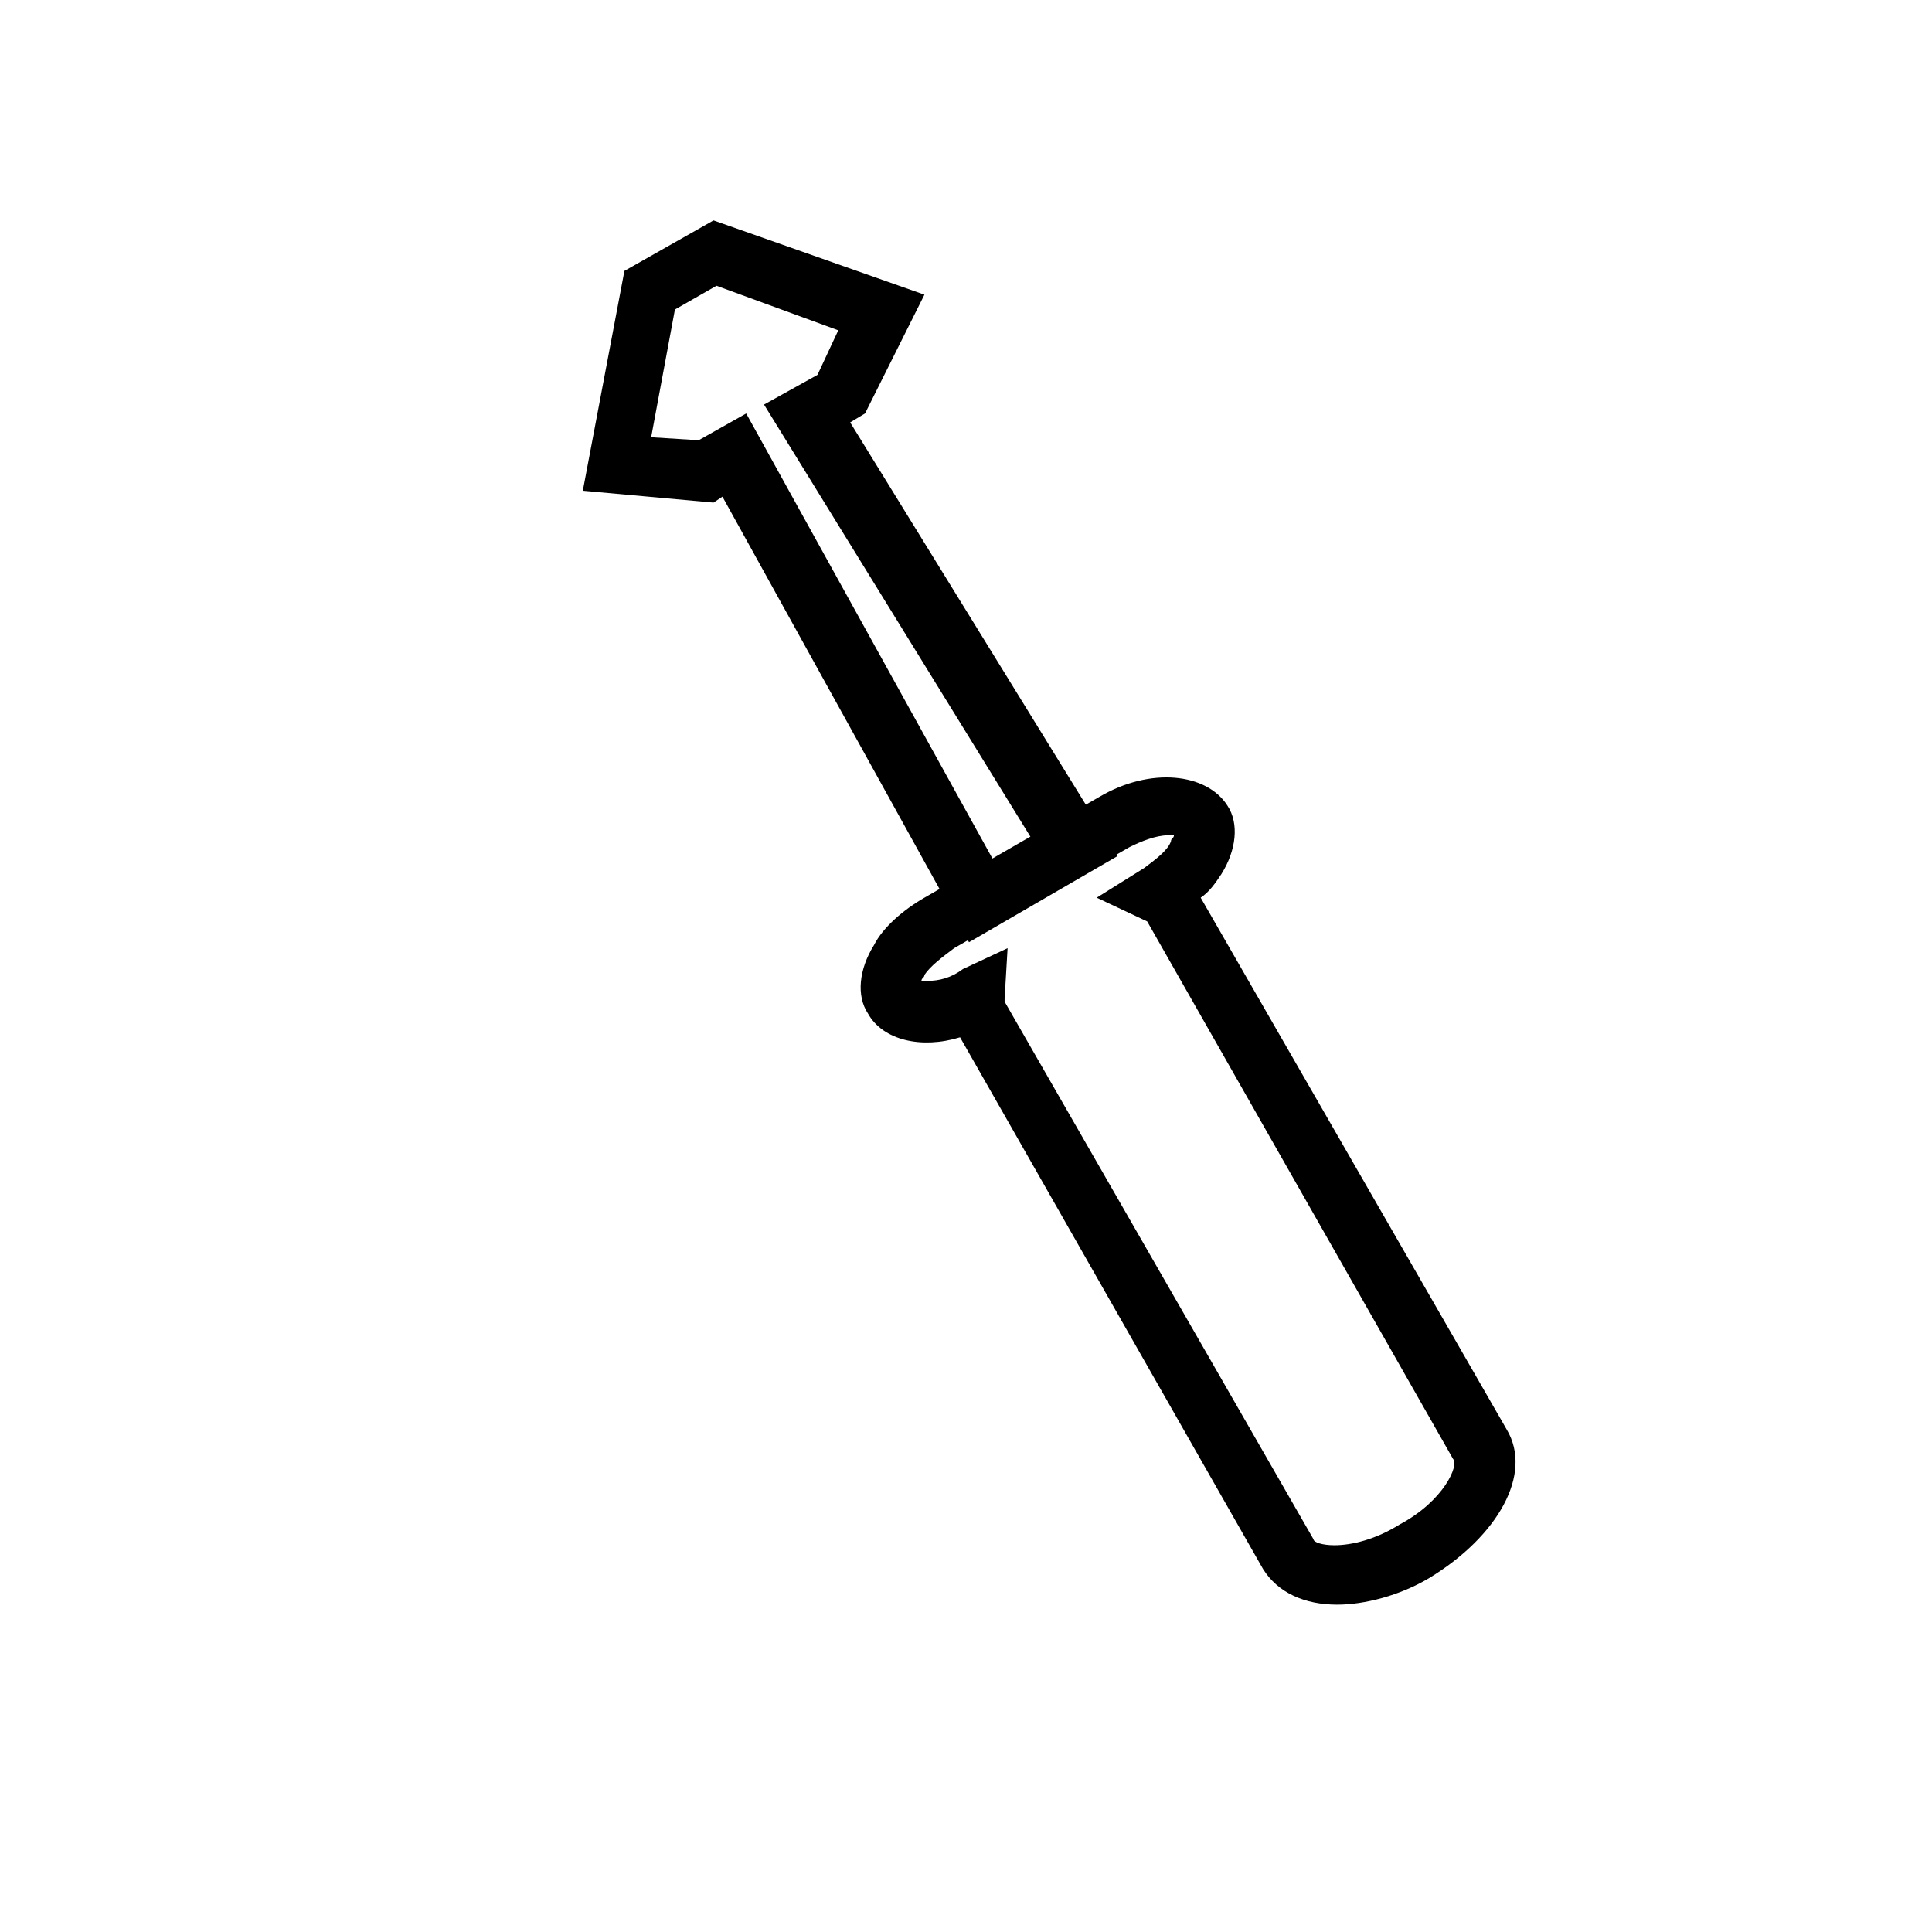
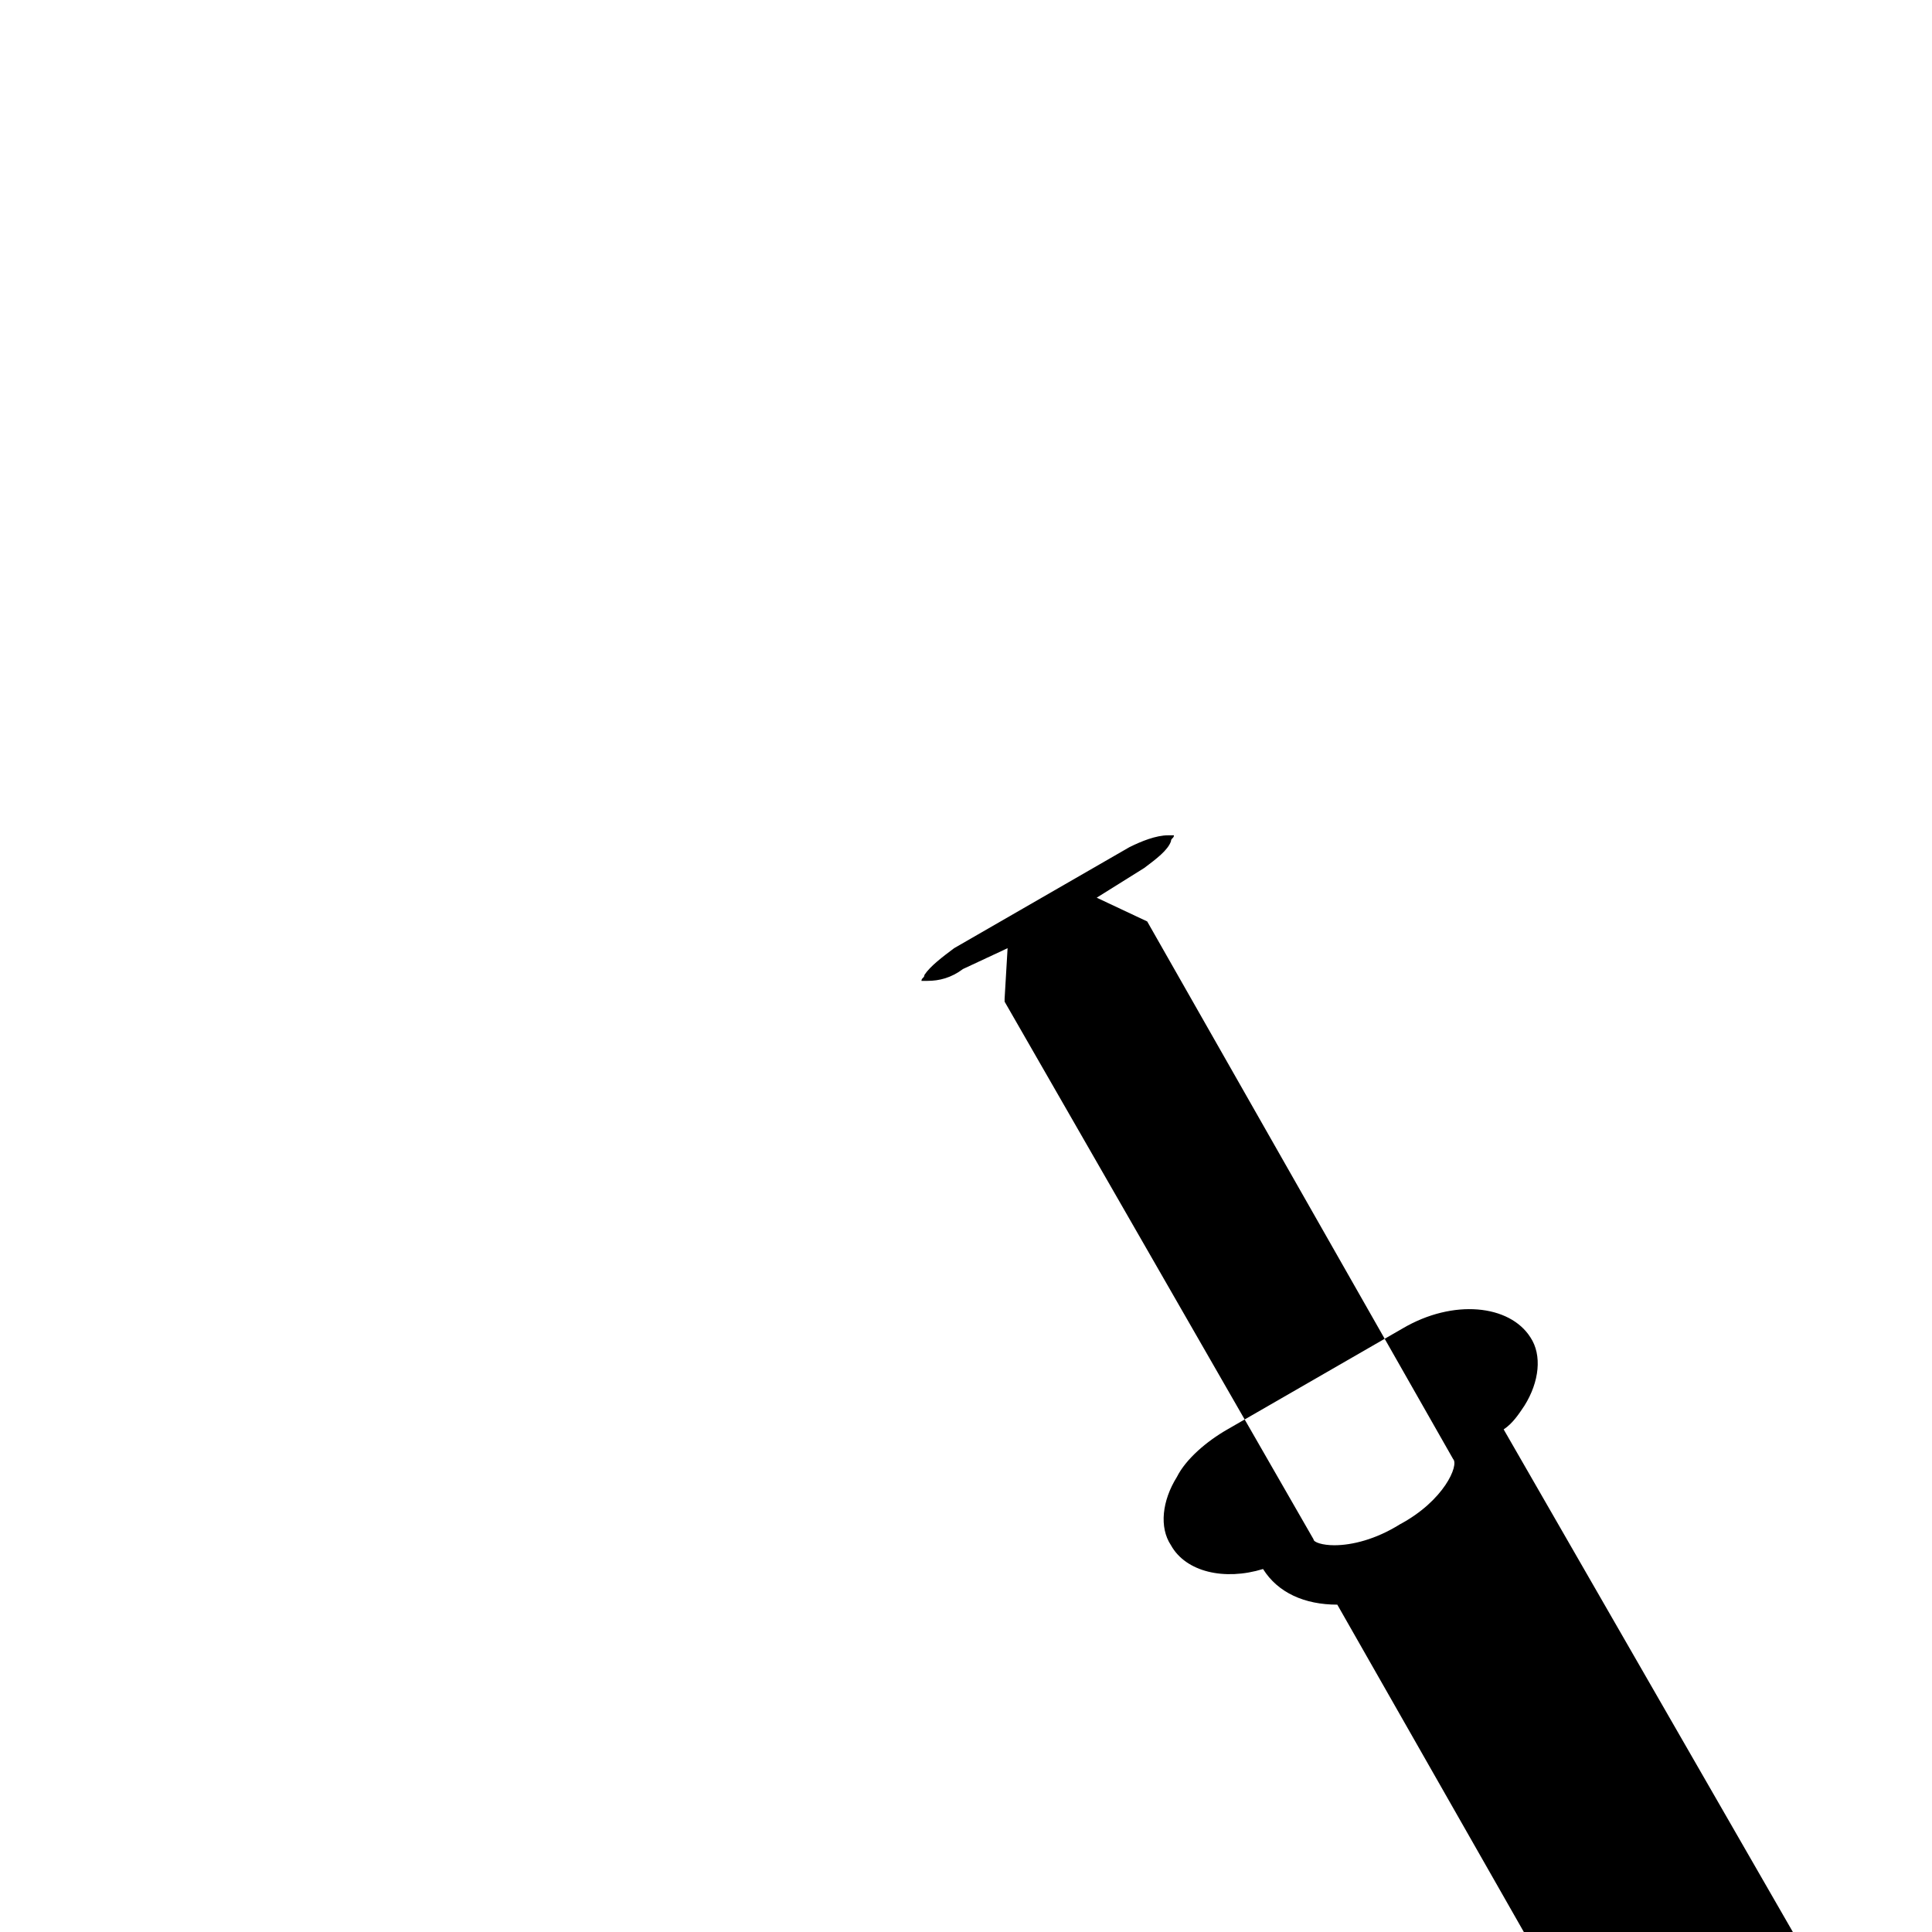
<svg xmlns="http://www.w3.org/2000/svg" fill="#000000" width="800px" height="800px" version="1.1" viewBox="144 144 512 512">
  <g>
-     <path d="m498.4 569.25c-8.66 0-15.742-3.148-19.68-9.445l-80.293-140.91c-10.234 3.148-20.469 0.789-24.402-6.297-3.148-4.723-2.363-11.809 1.574-18.105 2.363-4.723 7.871-9.445 13.383-12.594l46.445-26.766c13.383-7.871 28.34-6.297 33.852 2.363 3.148 4.723 2.363 11.809-1.574 18.105-1.574 2.363-3.148 4.723-5.512 6.297l81.082 140.91c7.086 11.809-2.363 28.34-20.469 39.359-7.875 4.723-17.32 7.082-24.406 7.082zm-87.379-173.97-0.789 13.383v0.789l81.867 142.48c0 0.789 2.363 1.574 5.512 1.574 4.723 0 11.02-1.574 17.32-5.512 11.809-6.297 15.742-15.742 14.168-17.32l-81.078-142.48-13.383-6.297 12.594-7.871c3.148-2.363 6.297-4.723 7.086-7.086 0-0.789 0.789-0.789 0.789-1.574h-1.574c-3.148 0-7.086 1.574-10.234 3.148l-46.445 26.766c-3.148 2.363-6.297 4.723-7.871 7.086 0 0.789-0.789 0.789-0.789 1.574h1.574c3.148 0 6.297-0.789 9.445-3.148z" />
-     <path d="m400.79 393.7-65.336-118.08-2.363 1.574-34.637-3.144 11.02-58.254 23.617-13.383 55.891 19.68-15.742 31.488-3.938 2.363 70.848 114.93zm-59.039-140.12 65.336 118.08 10.234-5.512-70.848-114.93 14.168-7.871 5.512-11.809-32.273-11.809-11.02 6.297-6.297 33.852 12.594 0.789z" />
+     <path d="m498.4 569.25c-8.66 0-15.742-3.148-19.68-9.445c-10.234 3.148-20.469 0.789-24.402-6.297-3.148-4.723-2.363-11.809 1.574-18.105 2.363-4.723 7.871-9.445 13.383-12.594l46.445-26.766c13.383-7.871 28.34-6.297 33.852 2.363 3.148 4.723 2.363 11.809-1.574 18.105-1.574 2.363-3.148 4.723-5.512 6.297l81.082 140.91c7.086 11.809-2.363 28.34-20.469 39.359-7.875 4.723-17.32 7.082-24.406 7.082zm-87.379-173.97-0.789 13.383v0.789l81.867 142.48c0 0.789 2.363 1.574 5.512 1.574 4.723 0 11.02-1.574 17.32-5.512 11.809-6.297 15.742-15.742 14.168-17.32l-81.078-142.48-13.383-6.297 12.594-7.871c3.148-2.363 6.297-4.723 7.086-7.086 0-0.789 0.789-0.789 0.789-1.574h-1.574c-3.148 0-7.086 1.574-10.234 3.148l-46.445 26.766c-3.148 2.363-6.297 4.723-7.871 7.086 0 0.789-0.789 0.789-0.789 1.574h1.574c3.148 0 6.297-0.789 9.445-3.148z" />
  </g>
</svg>